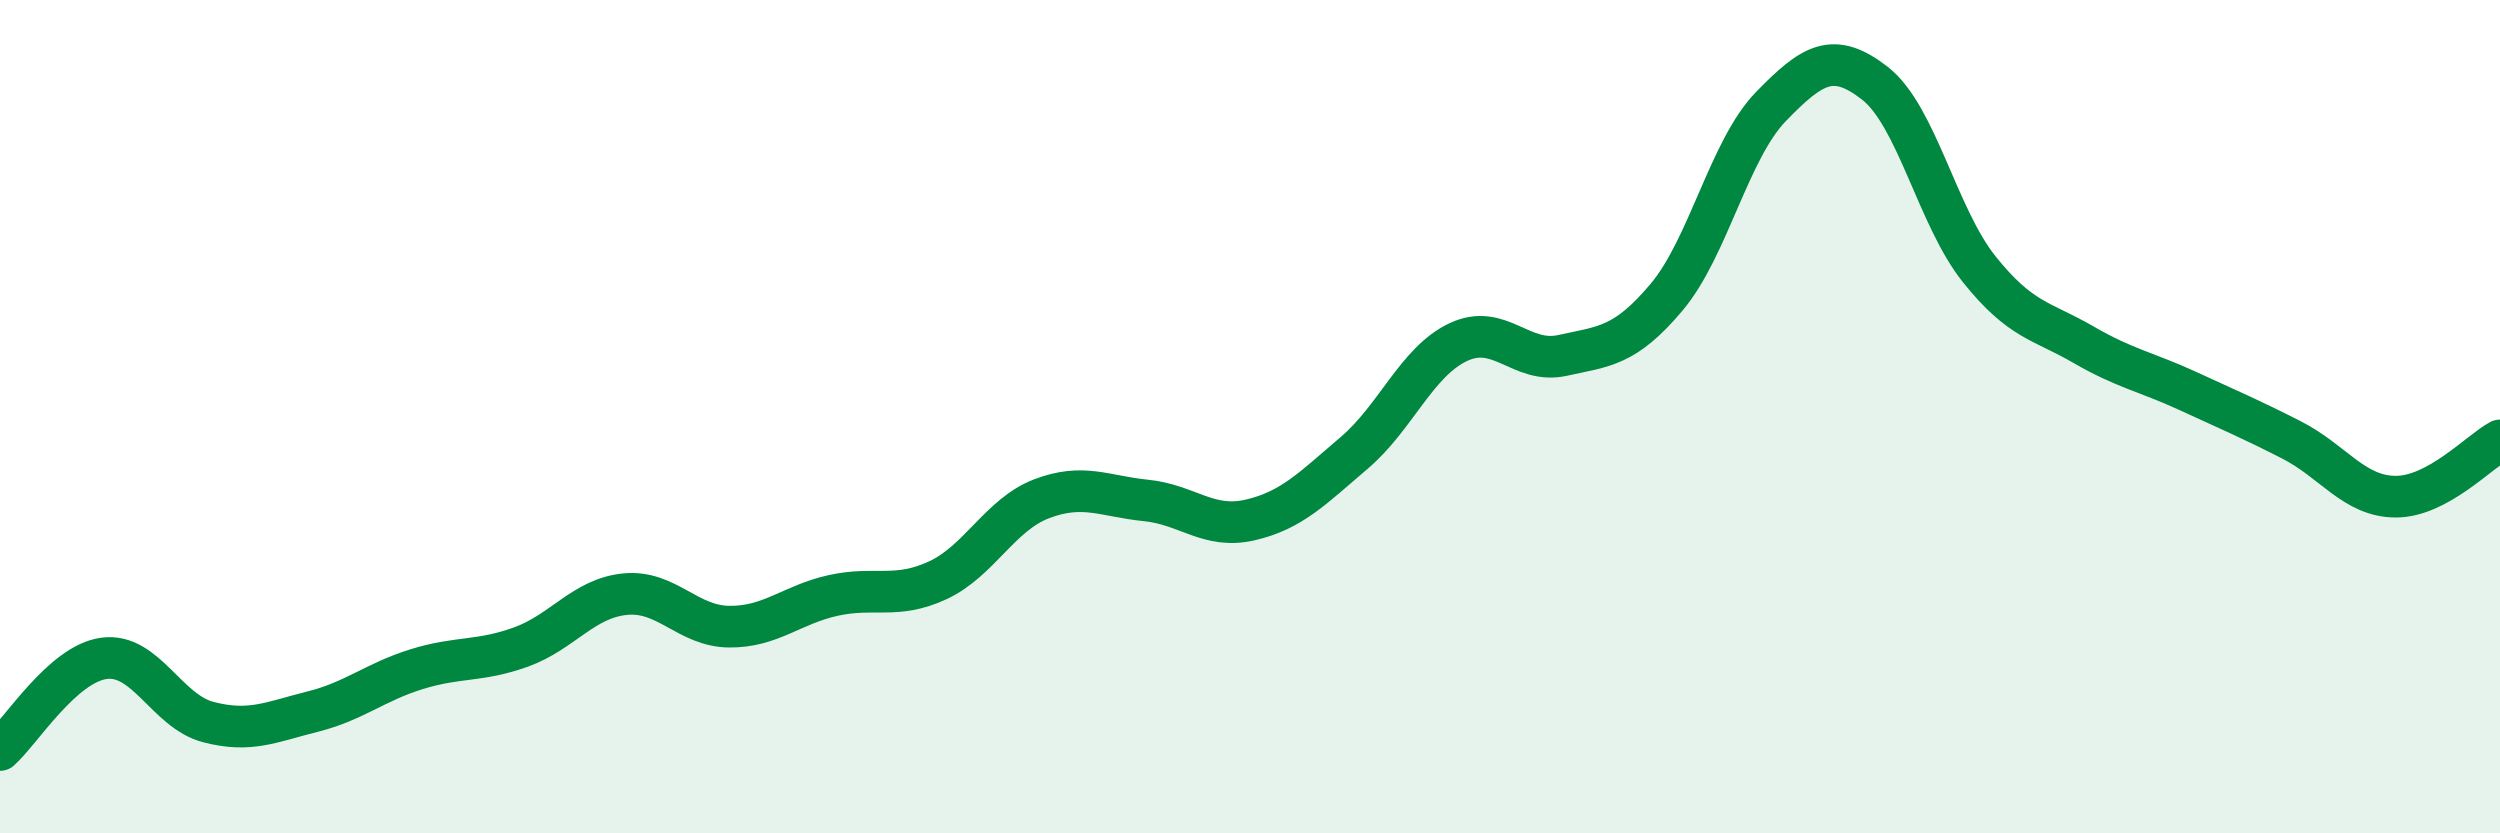
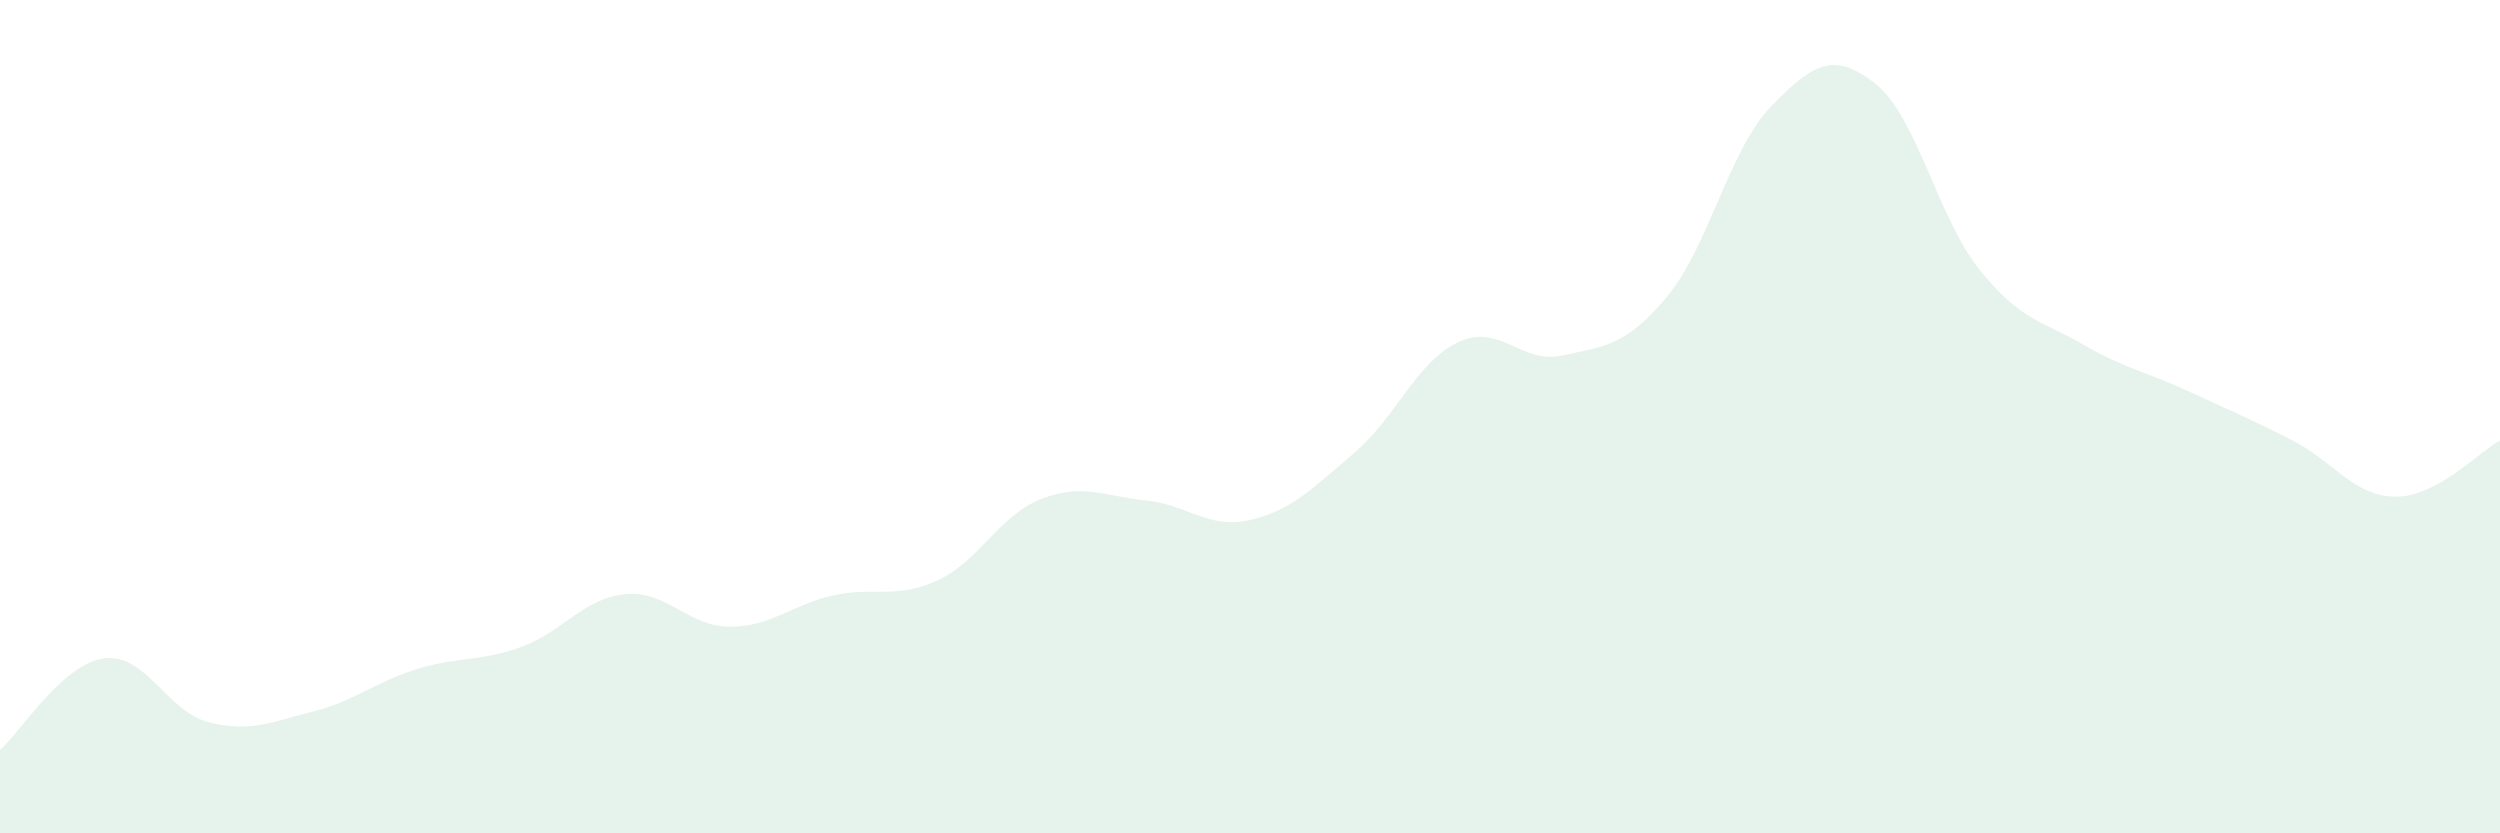
<svg xmlns="http://www.w3.org/2000/svg" width="60" height="20" viewBox="0 0 60 20">
  <path d="M 0,18 C 0.5,17.56 1.5,15.93 2.5,15.8 C 3.5,15.67 4,17.07 5,17.33 C 6,17.59 6.5,17.33 7.5,17.08 C 8.5,16.83 9,16.37 10,16.06 C 11,15.75 11.5,15.89 12.5,15.53 C 13.5,15.17 14,14.36 15,14.26 C 16,14.16 16.5,15.03 17.5,15.04 C 18.5,15.05 19,14.51 20,14.29 C 21,14.07 21.5,14.39 22.5,13.93 C 23.5,13.47 24,12.35 25,11.97 C 26,11.59 26.5,11.91 27.5,12.01 C 28.5,12.11 29,12.71 30,12.48 C 31,12.25 31.5,11.72 32.5,10.87 C 33.5,10.02 34,8.68 35,8.21 C 36,7.74 36.5,8.75 37.5,8.53 C 38.5,8.31 39,8.32 40,7.13 C 41,5.94 41.5,3.59 42.5,2.56 C 43.5,1.53 44,1.22 45,2 C 46,2.78 46.5,5.21 47.5,6.46 C 48.5,7.71 49,7.69 50,8.27 C 51,8.85 51.5,8.92 52.5,9.38 C 53.5,9.84 54,10.05 55,10.56 C 56,11.07 56.5,11.92 57.5,11.92 C 58.5,11.92 59.5,10.84 60,10.57L60 20L0 20Z" fill="#008740" opacity="0.1" stroke-linecap="round" stroke-linejoin="round" />
-   <path d="M 0,18 C 0.5,17.56 1.5,15.93 2.5,15.8 C 3.5,15.67 4,17.07 5,17.33 C 6,17.59 6.5,17.33 7.5,17.08 C 8.5,16.83 9,16.37 10,16.06 C 11,15.75 11.5,15.89 12.5,15.53 C 13.5,15.17 14,14.36 15,14.26 C 16,14.16 16.5,15.03 17.5,15.04 C 18.5,15.05 19,14.51 20,14.29 C 21,14.07 21.5,14.39 22.5,13.93 C 23.5,13.47 24,12.35 25,11.97 C 26,11.59 26.5,11.91 27.5,12.01 C 28.5,12.11 29,12.71 30,12.48 C 31,12.25 31.5,11.72 32.5,10.87 C 33.5,10.02 34,8.68 35,8.21 C 36,7.74 36.5,8.75 37.5,8.53 C 38.5,8.31 39,8.32 40,7.13 C 41,5.94 41.5,3.59 42.5,2.56 C 43.5,1.53 44,1.22 45,2 C 46,2.78 46.5,5.21 47.5,6.46 C 48.5,7.71 49,7.69 50,8.27 C 51,8.85 51.5,8.92 52.5,9.38 C 53.5,9.84 54,10.05 55,10.56 C 56,11.07 56.5,11.92 57.5,11.92 C 58.5,11.92 59.5,10.84 60,10.57" stroke="#008740" stroke-width="1" fill="none" stroke-linecap="round" stroke-linejoin="round" />
</svg>